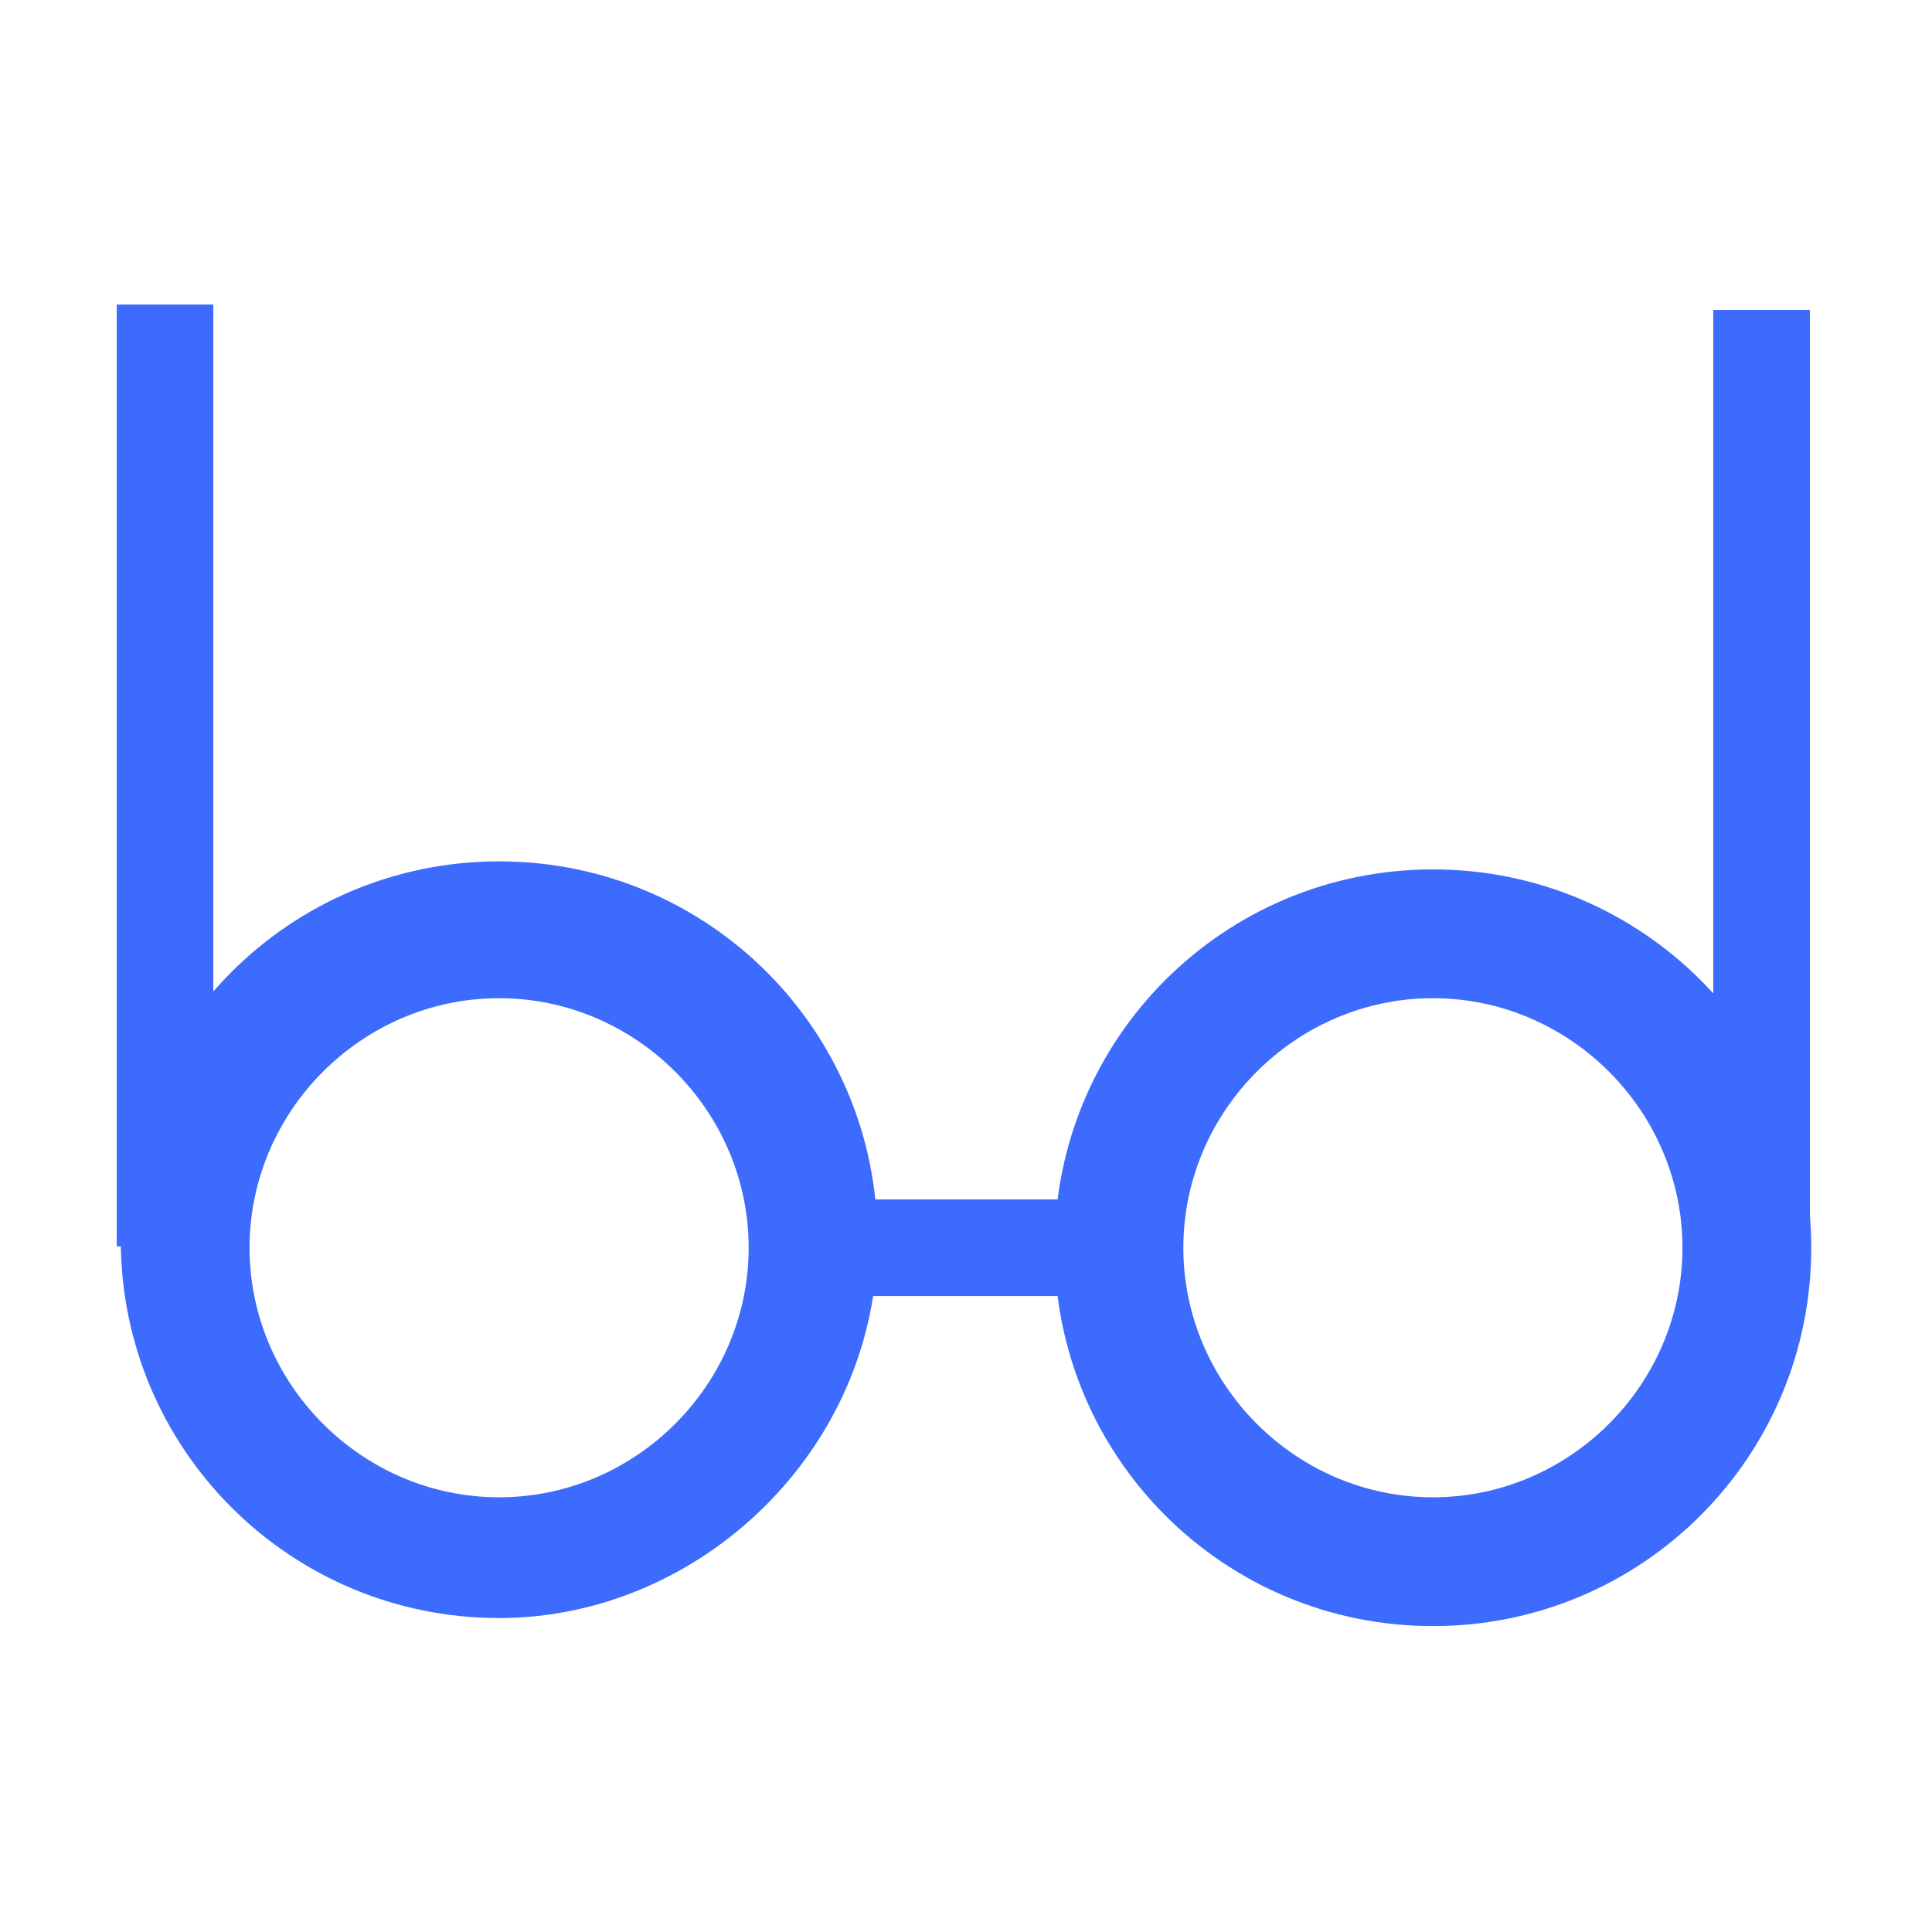
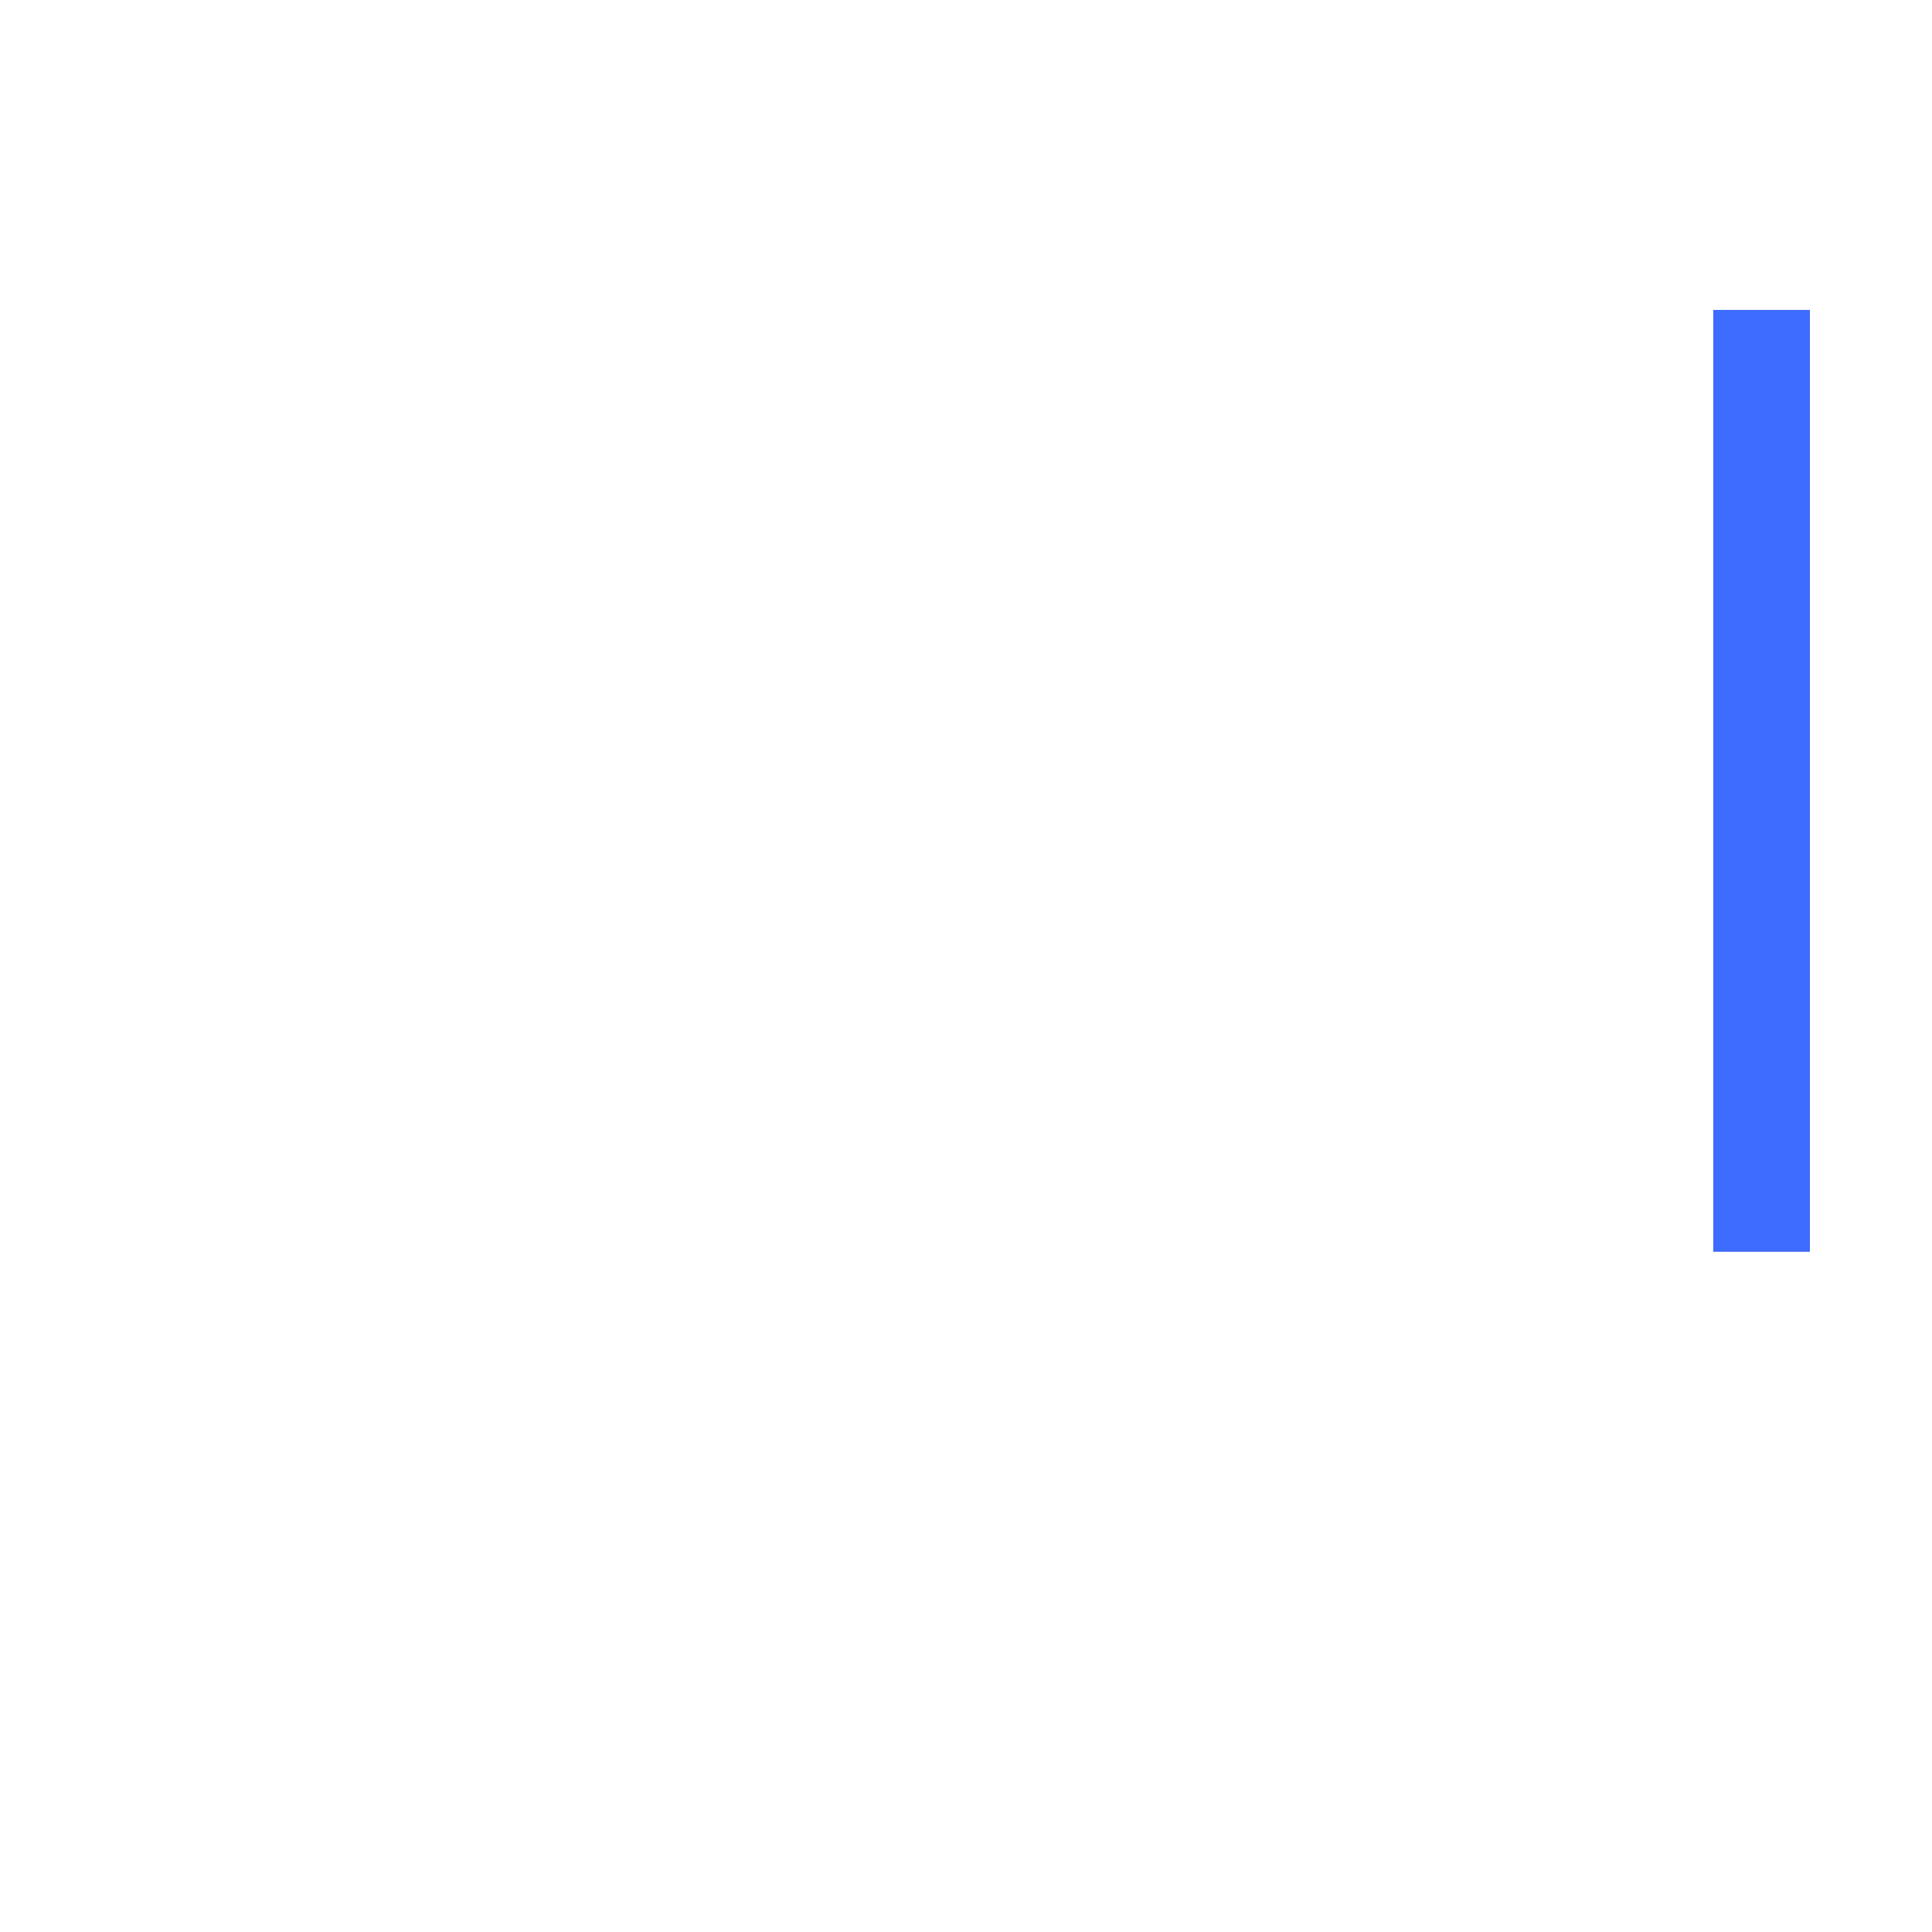
<svg xmlns="http://www.w3.org/2000/svg" version="1.1" id="Camada_1" x="0px" y="0px" viewBox="0 0 24 24" style="enable-background:new 0 0 24 24;" xml:space="preserve">
  <style type="text/css">
	.st0{fill:none;}
	.st1{fill:#3C6BFD;}
</style>
-   <path class="st0" d="M0,0h24v24H0V0z" />
  <g>
-     <path class="st1" d="M6.2,20.1c-2.6,0-4.7-2.1-4.7-4.7s2.1-4.7,4.7-4.7s4.7,2.1,4.7,4.7S8.7,20.1,6.2,20.1z M6.2,18.6   c1.7,0,3.1-1.4,3.1-3.1s-1.4-3.1-3.1-3.1s-3.1,1.4-3.1,3.1S4.5,18.6,6.2,18.6z" />
-     <rect x="9.6" y="14.9" class="st1" width="4.8" height="1.2" />
-     <rect x="-3.8" y="9.1" transform="matrix(-1.836970e-16 1 -1 -1.836970e-16 11.75 7.583)" class="st1" width="11.7" height="1.2" />
    <rect x="16.1" y="9.1" transform="matrix(-1.836970e-16 1 -1 -1.836970e-16 31.583 -12.25)" class="st1" width="11.7" height="1.2" />
-     <path class="st1" d="M17.8,20.2c-2.6,0-4.7-2.1-4.7-4.7s2.1-4.7,4.7-4.7s4.7,2.1,4.7,4.7S20.4,20.2,17.8,20.2z M17.8,18.6   c1.7,0,3.1-1.4,3.1-3.1s-1.4-3.1-3.1-3.1s-3.1,1.4-3.1,3.1S16.1,18.6,17.8,18.6z" />
  </g>
</svg>